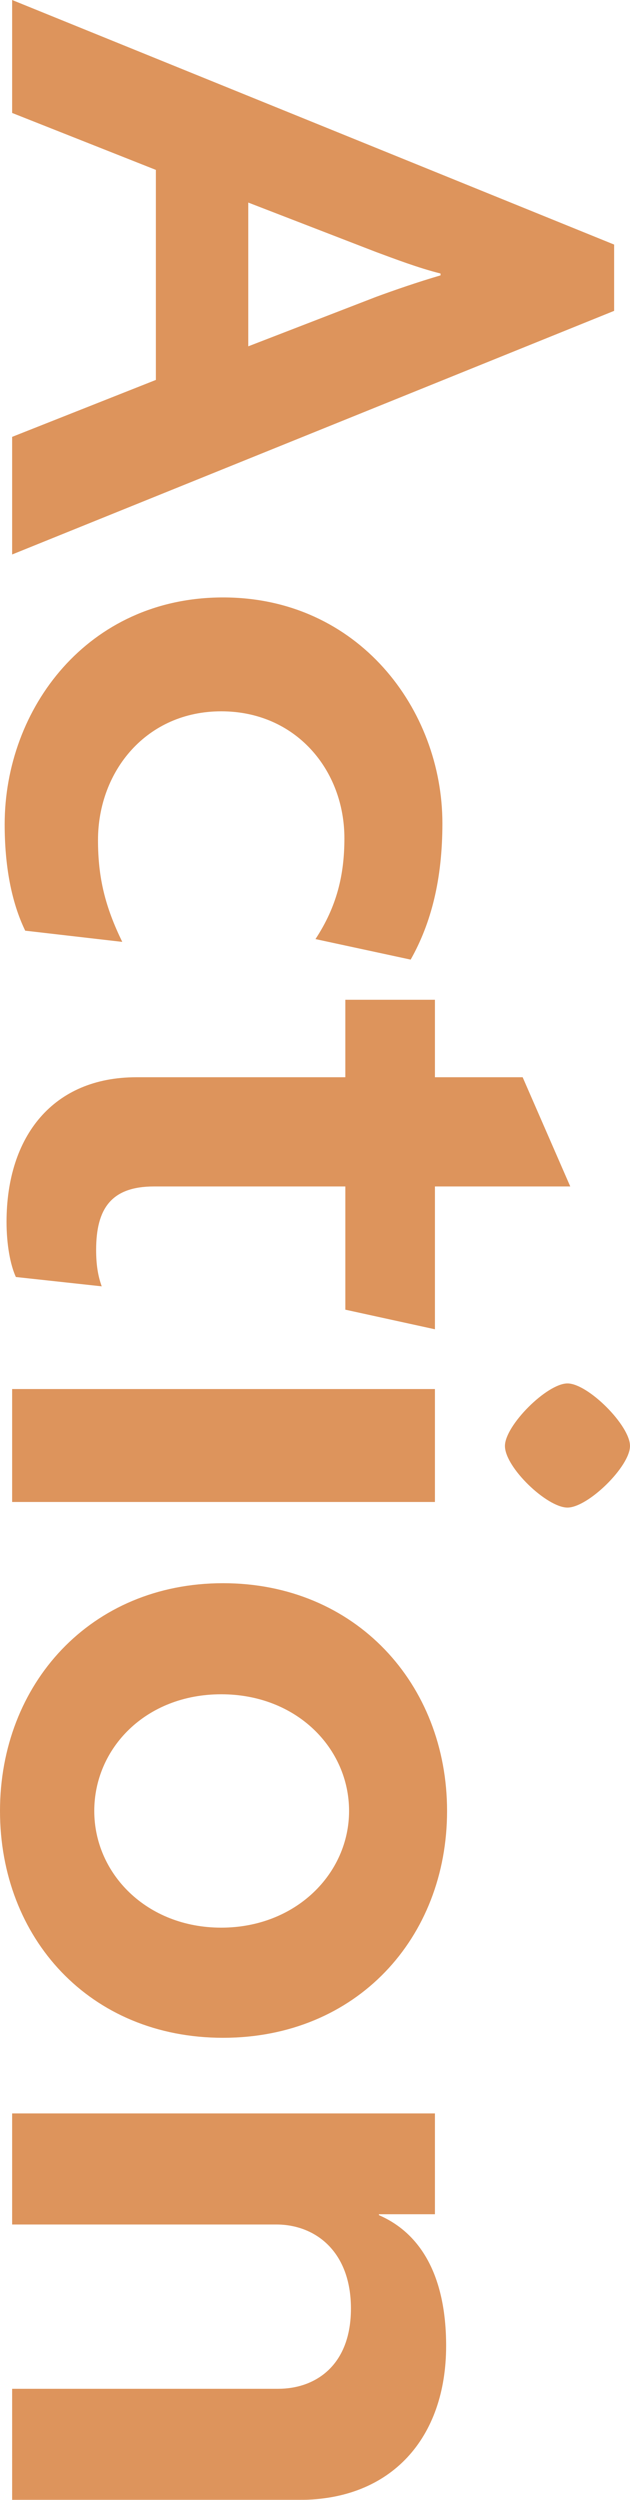
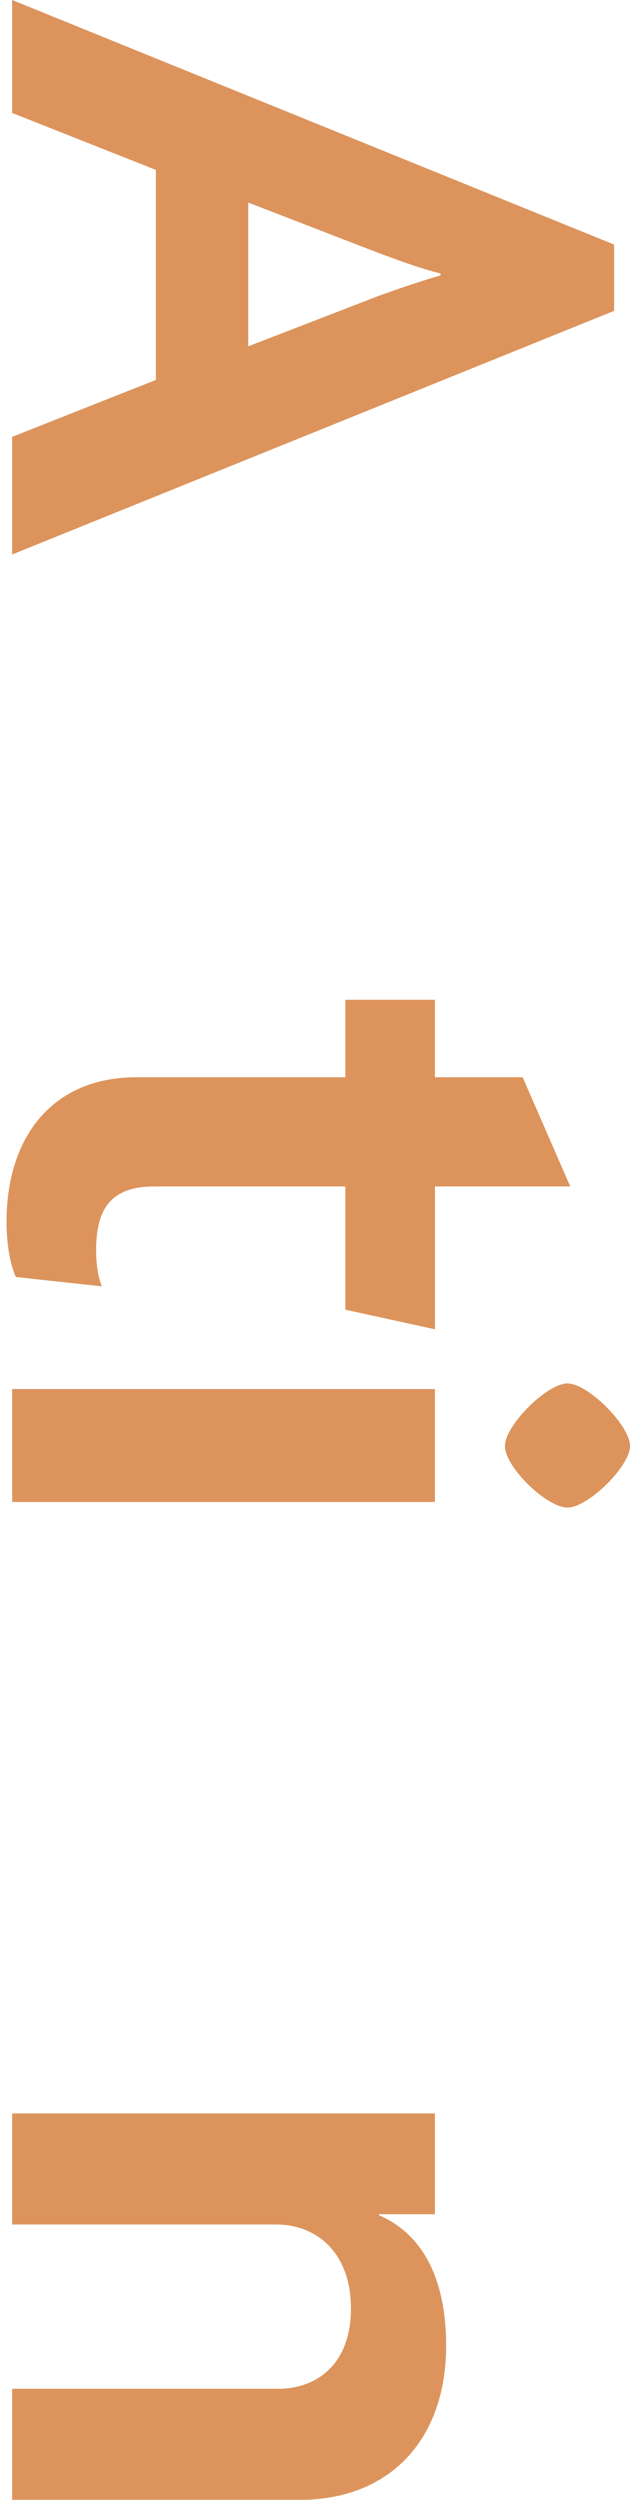
<svg xmlns="http://www.w3.org/2000/svg" id="_レイヤー_2" width="40.5" height="160.68" viewBox="0 0 40.5 160.68">
  <defs>
    <style>.cls-1{opacity:.7;}.cls-2{fill:#ce6717;}</style>
  </defs>
  <g id="layout">
    <g id="Action">
      <g class="cls-1">
        <path class="cls-2" d="M.78,28.08l9.24-3.66v-13.5L.78,7.26V0l38.7,15.72v4.26L.78,35.64v-7.56ZM24.18,19.08c1.14-.42,2.7-.96,4.14-1.38v-.12c-1.44-.36-3-.96-4.14-1.38l-8.22-3.18v9.24l8.22-3.18Z" />
-         <path class="cls-2" d="M20.28,60.36c1.38-2.1,1.86-4.14,1.86-6.48,0-4.38-3.12-8.16-7.92-8.16s-7.92,3.84-7.92,8.28c0,2.46.48,4.32,1.56,6.54l-6.24-.72c-.9-1.86-1.32-4.2-1.32-6.84,0-7.44,5.34-14.58,14.04-14.58s14.1,7.2,14.1,14.52c0,3.6-.72,6.42-2.04,8.76l-6.12-1.32Z" />
        <path class="cls-2" d="M22.2,84.18v-7.92h-12.3c-2.76,0-3.72,1.44-3.72,4.08,0,.96.12,1.68.36,2.34l-5.52-.6c-.36-.78-.6-2.1-.6-3.54,0-5.52,3-9.3,8.34-9.3h13.44v-4.98h5.76v4.98h5.64l3.06,7.02h-8.7v9.18l-5.76-1.26Z" />
        <path class="cls-2" d="M.78,89.28h27.18v7.26H.78v-7.26ZM32.46,92.94c0-1.32,2.7-4.02,4.02-4.02s4.02,2.7,4.02,4.02-2.7,3.96-4.02,3.96-4.02-2.58-4.02-3.96Z" />
-         <path class="cls-2" d="M0,116.4c0-8.16,5.82-14.64,14.34-14.64s14.4,6.48,14.4,14.64-5.82,14.58-14.4,14.58S0,124.56,0,116.4ZM22.44,116.4c0-4.02-3.36-7.5-8.22-7.5s-8.16,3.48-8.16,7.5,3.36,7.5,8.16,7.5,8.22-3.48,8.22-7.5Z" />
        <path class="cls-2" d="M.78,153.54h17.1c2.4,0,4.68-1.5,4.68-5.16s-2.28-5.4-4.8-5.4H.78v-7.14h27.18v6.48h-3.6v.06c2.64,1.14,4.32,3.84,4.32,8.4,0,5.94-3.54,9.9-9.42,9.9H.78v-7.14Z" />
      </g>
    </g>
  </g>
</svg>